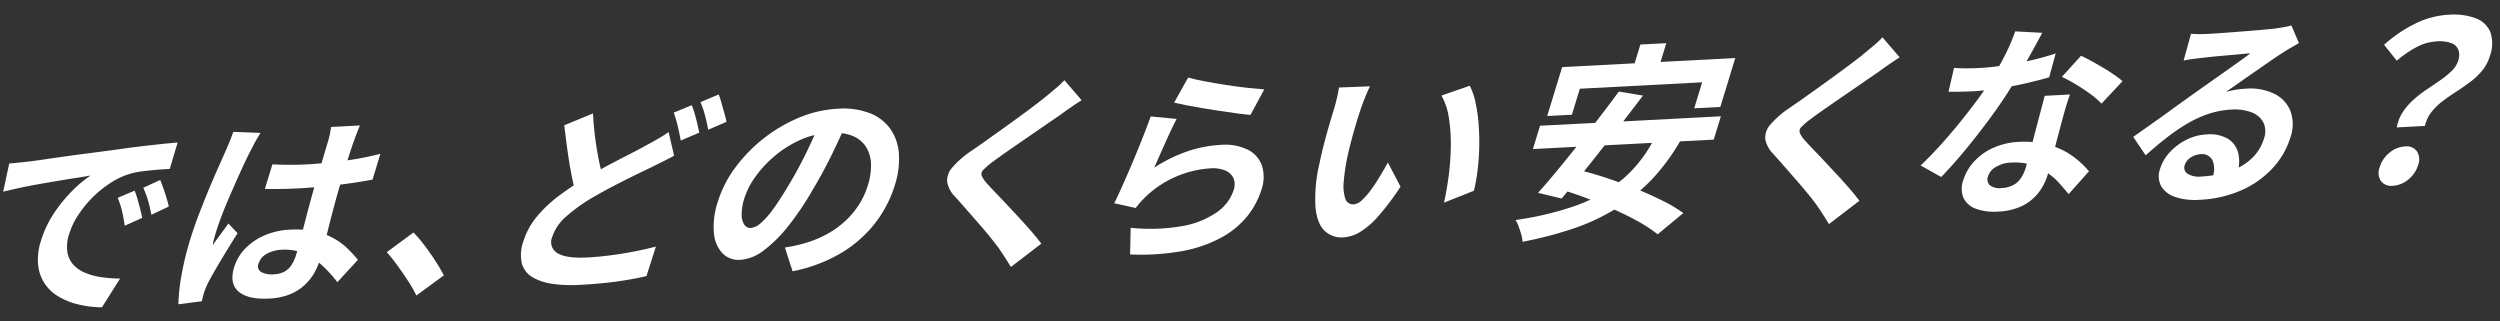
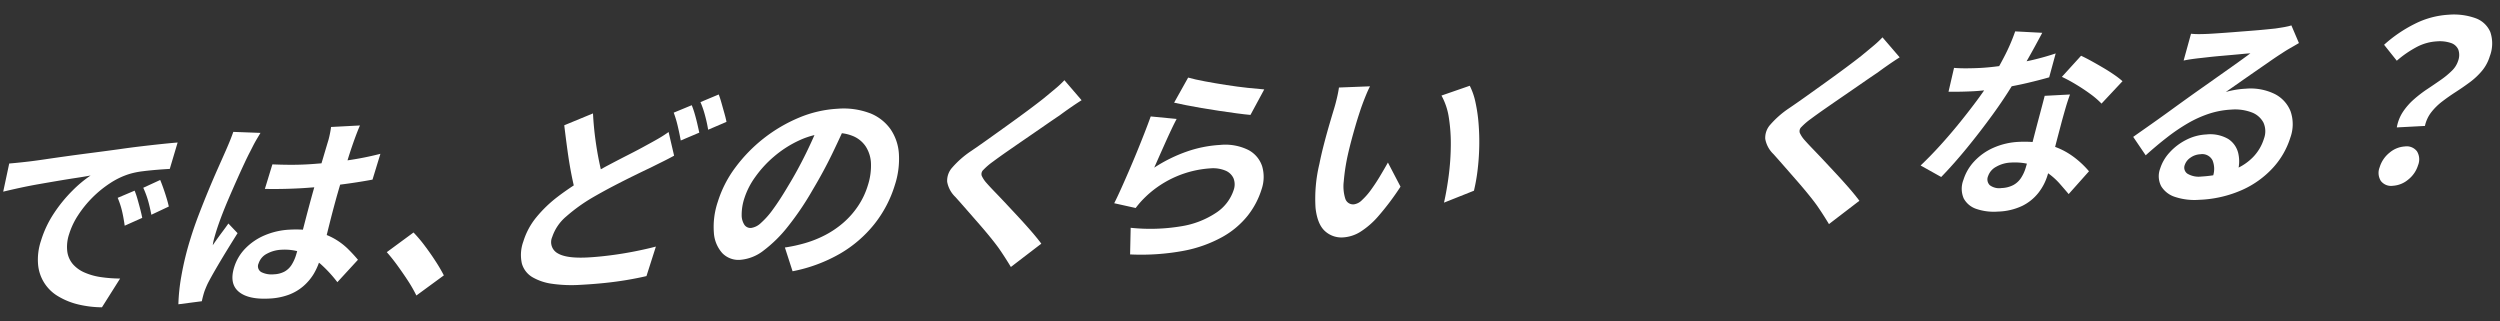
<svg xmlns="http://www.w3.org/2000/svg" width="591.8" height="75.998" viewBox="0 0 591.8 75.998">
  <rect x="0" y="0" width="591.8" height="75.998" fill="#333333" stroke="none" />
  <defs>
    <clipPath id="clip-path">
      <rect id="Rectangle_35" data-name="Rectangle 35" width="590.245" height="45.169" transform="translate(0 0)" fill="#fff" />
    </clipPath>
  </defs>
  <g id="Group_21" data-name="Group 21" transform="translate(0 30.891) rotate(-3)">
    <g id="Group_20" data-name="Group 20" clip-path="url(#clip-path)">
      <path id="Path_38" data-name="Path 38" d="M31.654,17.929a17.8,17.8,0,0,0-.577-2.04l-4.094,1.487a19.385,19.385,0,0,1,.857,3.12q.281,1.537.459,3.554l4.242-1.633q-.132-.96-.375-2.136t-.512-2.352" fill="#fff" />
      <path id="Path_39" data-name="Path 39" d="M37.869,5.208q-2.275.121-4.809.288T27.943,5.9q-3.416.288-6.575.528t-5.959.48q-2.8.241-5.062.456T6.561,7.68q-.69.048-2.012.12T1.77,7.92L0,14.5q1.8-.337,4.022-.7T8.6,13.152q2.361-.288,4.641-.551t4.246-.456q1.965-.192,3.38-.385a28.448,28.448,0,0,0-4.52,3.385,33.885,33.885,0,0,0-4.612,5.087,24.835,24.835,0,0,0-3.419,6.36,14,14,0,0,0-.972,5.641A9.692,9.692,0,0,0,11.8,39.984,16.814,16.814,0,0,0,16.379,42.1a24.979,24.979,0,0,0,5.531.96l4.649-6.575a32.537,32.537,0,0,1-4.518-.577,14.905,14.905,0,0,1-3.786-1.272,7.764,7.764,0,0,1-2.663-2.111,5.8,5.8,0,0,1-1.185-3.072,9.454,9.454,0,0,1,.67-4.153A17.69,17.69,0,0,1,17.409,21a26.1,26.1,0,0,1,8-7.2,17.993,17.993,0,0,1,4.739-1.944,19.525,19.525,0,0,1,3.118-.456q1.7-.12,3.4-.168t2.992-.047L41.842,5.04q-1.7.049-3.973.168" fill="#fff" />
      <path id="Path_40" data-name="Path 40" d="M37.9,15.672q-.335-1.127-.643-1.991l-4.1,1.632a22.3,22.3,0,0,1,.97,3.072q.345,1.488.608,3.408l4.229-1.729q-.15-.91-.441-2.087t-.625-2.3" fill="#fff" />
      <path id="Path_41" data-name="Path 41" d="M52.835,24.817q-.633.816-1.313,1.632t-1.339,1.632q-.657.818-1.307,1.679a9.984,9.984,0,0,1,.4-1.559q.281-.84.543-1.561.525-1.44,1.394-3.431t1.969-4.225q1.1-2.23,2.19-4.367t2-3.841q.907-1.7,1.515-2.711.252-.433.718-1.248t1.043-1.681q.579-.864.9-1.344l-6.414-.575q-.468,1.152-1.074,2.423T52.937,7.921q-.7,1.392-1.864,3.671T48.6,16.608q-1.308,2.738-2.623,5.689t-2.292,5.64a70.005,70.005,0,0,0-2.648,8.856,44.937,44.937,0,0,0-1.023,6.5l5.581-.432q.127-.48.3-1.032t.317-.937c.1-.288.263-.655.474-1.1s.406-.831.587-1.152q.759-1.3,2.01-3.217t2.733-4.08q1.482-2.158,2.871-4.128Z" fill="#fff" />
      <path id="Path_42" data-name="Path 42" d="M81.785,11.353q.585-1.608,1.1-2.9c.345-.863.629-1.551.847-2.064q.345-.816.714-1.631t.709-1.489H78.3q-.118.72-.372,1.68t-.446,1.488q-.4,1.105-1.19,3.337c-.22.623-.456,1.284-.7,1.967-1.129.037-2.258.073-3.378.073q-2.16,0-4.205-.12t-4.038-.312l-2.079,5.711q2.06.146,4.121.217t4.174.071c1.128,0,2.267-.029,3.406-.06q-.466,1.347-.919,2.724-.893,2.714-1.68,5.209l-.615,1.946a26.77,26.77,0,0,0-3.079-.17,17.218,17.218,0,0,0-6.04,1.031,13.967,13.967,0,0,0-4.744,2.881,10.972,10.972,0,0,0-2.859,4.3q-1.381,3.79.765,5.808t7.139,2.015a15.236,15.236,0,0,0,4.627-.647,11.4,11.4,0,0,0,3.577-1.849,12.247,12.247,0,0,0,2.621-2.784A15.32,15.32,0,0,0,73.764,35.2c.135.124.274.238.407.369a30.56,30.56,0,0,1,3.7,4.465l5.146-5.04q-.967-1.3-2.252-2.712a15.682,15.682,0,0,0-3.153-2.616,14.223,14.223,0,0,0-1.673-.908c.254-.833.517-1.7.8-2.621q.738-2.422,1.682-5.28c.4-1.219.851-2.515,1.321-3.846,2.72-.2,5.3-.461,7.709-.785l2.184-6a73.087,73.087,0,0,1-7.854,1.137l0-.008M67.248,35.4a4.674,4.674,0,0,1-1.766,1.489,5.808,5.808,0,0,1-2.535.5,5.413,5.413,0,0,1-2.924-.672,1.59,1.59,0,0,1-.527-2.112,3.9,3.9,0,0,1,2.058-2.16,7.942,7.942,0,0,1,3.568-.769,12.33,12.33,0,0,1,3.64.525c-.1.294-.2.572-.289.82A9.493,9.493,0,0,1,67.248,35.4" fill="#fff" />
      <path id="Path_43" data-name="Path 43" d="M98.992,32.521a33.367,33.367,0,0,0-2.5-3.288l-6.565,4.319q1.155,1.442,2.324,3.24t2.264,3.673a32.929,32.929,0,0,1,1.871,3.7l6.744-4.416a37.576,37.576,0,0,0-1.761-3.409q-1.1-1.918-2.378-3.815" fill="#fff" />
      <path id="Path_44" data-name="Path 44" d="M171.461,4.921q-.269-1.176-.542-2.4T170.352.385l-4.417,1.584a21.241,21.241,0,0,1,.918,3.215,33.173,33.173,0,0,1,.56,3.408l4.433-1.631c-.077-.577-.207-1.256-.385-2.04" fill="#fff" />
      <path id="Path_45" data-name="Path 45" d="M155.519,10.081q-1.324.672-2.948,1.44-1.754.864-4.187,1.944t-5.177,2.352c-.548.254-1.106.528-1.661.795-.09-.54-.181-1.1-.272-1.683q-.395-2.544-.639-5.5t-.244-6.121l-6.939,2.449q.207,3.12.467,6.168t.654,5.783c.12.831.248,1.62.382,2.377-1.356.8-2.675,1.615-3.922,2.471a30.145,30.145,0,0,0-5.325,4.609,16.728,16.728,0,0,0-3.354,5.52,9.29,9.29,0,0,0-.632,5.232,5.488,5.488,0,0,0,2.329,3.36A12.7,12.7,0,0,0,128.74,43.1a32.539,32.539,0,0,0,6.414.577q3.168,0,5.956-.144t5.269-.433q2.481-.287,4.637-.671l2.595-6.865q-2.289.481-5.148.889t-5.771.624q-2.911.218-5.358.216-5.04,0-7.039-1.367a3.016,3.016,0,0,1-1.072-3.912,10.806,10.806,0,0,1,3.543-4.657,40.03,40.03,0,0,1,6.309-4.08q2.714-1.392,5.3-2.569t4.89-2.159q2.3-.984,4.052-1.7,1.54-.672,2.935-1.272t2.791-1.272l-1.01-5.664a28.4,28.4,0,0,1-2.517,1.44" fill="#fff" />
      <path id="Path_46" data-name="Path 46" d="M164.429,4.656a19.306,19.306,0,0,0-.593-2.063l-4.351,1.536a25.108,25.108,0,0,1,.795,3.288q.342,1.895.521,3.383l4.482-1.632q-.148-.911-.359-2.112t-.495-2.4" fill="#fff" />
      <path id="Path_47" data-name="Path 47" d="M205.815,6.673a17.551,17.551,0,0,0-7.516-1.44,27.527,27.527,0,0,0-9.258,1.632,36.156,36.156,0,0,0-15.706,11.04,26.914,26.914,0,0,0-4.545,7.872,18.466,18.466,0,0,0-1.3,7.2,7.95,7.95,0,0,0,1.744,4.966,5.328,5.328,0,0,0,4.217,1.8,10.3,10.3,0,0,0,5.562-1.9,31.364,31.364,0,0,0,6.07-5.4,68.268,68.268,0,0,0,6.3-8.352q2.832-4.224,5.1-8.352c.887-1.613,1.714-3.163,2.5-4.666a9.846,9.846,0,0,1,2.354.706,6.72,6.72,0,0,1,3.1,2.688,7.931,7.931,0,0,1,1.05,4.1,15.114,15.114,0,0,1-1.022,5.184,18.21,18.21,0,0,1-2.57,4.752,19.871,19.871,0,0,1-3.7,3.768,22.227,22.227,0,0,1-4.458,2.688,25.873,25.873,0,0,1-4.9,1.656q-1.047.24-2.173.433t-2.57.336l1.521,5.71a36.322,36.322,0,0,0,11.4-3.55,29.068,29.068,0,0,0,8.513-6.576,28,28,0,0,0,5.349-9.025,19.79,19.79,0,0,0,1.329-7.345,11.531,11.531,0,0,0-1.722-5.951,10.858,10.858,0,0,0-4.67-3.984m-15.6,8.784q-2.2,3.938-4.562,7.392-2.131,3.216-3.86,5.328a19.387,19.387,0,0,1-3.088,3.144,4.161,4.161,0,0,1-2.368,1.032,1.744,1.744,0,0,1-1.511-.792,4.18,4.18,0,0,1-.543-2.4,12.428,12.428,0,0,1,.883-4.008,17.822,17.822,0,0,1,2.762-4.753,26.309,26.309,0,0,1,4.742-4.655,25.812,25.812,0,0,1,6.229-3.528,18.9,18.9,0,0,1,3.582-1.034q-1.061,2.109-2.266,4.274" fill="#fff" />
      <path id="Path_48" data-name="Path 48" d="M249.961,3.217q-1.458,1.1-2.9,2.16-1.62,1.151-3.9,2.664t-4.783,3.119q-2.507,1.609-4.88,3.12T229.286,16.9a22.317,22.317,0,0,0-4.607,3.623,4.646,4.646,0,0,0-1.407,3.337,6.561,6.561,0,0,0,1.752,3.695q1.123,1.394,2.5,3.145l2.772,3.528q1.394,1.776,2.561,3.383t1.868,2.713q1.357,2.207,2.551,4.464l7.486-5.137q-.965-1.44-2.258-3.095t-2.713-3.36q-1.421-1.7-2.778-3.312t-2.526-2.953q-1.167-1.342-1.891-2.255a6.705,6.705,0,0,1-1.087-1.825,1.338,1.338,0,0,1,.474-1.368,15.911,15.911,0,0,1,2.334-1.8q1.584-1.056,3.754-2.4t4.485-2.76q2.314-1.416,4.452-2.737t3.668-2.232q1.077-.72,2.505-1.607T256.06,6.24L252.244,1.3a23.606,23.606,0,0,1-2.283,1.921" fill="#fff" />
      <path id="Path_49" data-name="Path 49" d="M290.46,4.441q-2.631-.552-5.013-1.129t-3.918-1.1L277.9,7.968q1.049.288,2.714.721t3.709.887q2.041.457,4.165.888t4.031.792q1.909.362,3.279.553l3.572-5.857q-1.515-.191-3.895-.575t-5.011-.936" fill="#fff" />
      <path id="Path_50" data-name="Path 50" d="M294.853,20.064a12.325,12.325,0,0,0-6.641-1.536,28.826,28.826,0,0,0-7.722,1.1,35.591,35.591,0,0,0-8.1,3.456q.512-1.008,1.269-2.5t1.591-3.12q.834-1.632,1.648-3.144t1.4-2.473l-6.1-.912q-.744,1.777-1.721,3.936t-2.022,4.368q-1.045,2.208-2.127,4.392t-2.061,4.08q-.978,1.9-1.773,3.288l5.014,1.393q.6-.722,1.242-1.368t1.547-1.416a24.447,24.447,0,0,1,15.406-5.664,7.608,7.608,0,0,1,3.443.7A3.592,3.592,0,0,1,291,26.569a3.953,3.953,0,0,1-.111,2.808,10.259,10.259,0,0,1-4.38,5.111,20.759,20.759,0,0,1-8.429,2.784,44.406,44.406,0,0,1-12-.264l-.465,6.289a54.929,54.929,0,0,0,12.694-.193,30.669,30.669,0,0,0,9.317-2.783,20.316,20.316,0,0,0,6.29-4.753,19.319,19.319,0,0,0,3.593-6.047,9,9,0,0,0,.414-5.425,6.71,6.71,0,0,0-3.068-4.032" fill="#fff" />
      <path id="Path_51" data-name="Path 51" d="M349.144,11.616A15.9,15.9,0,0,0,348,7.632L341.19,9.6a15.366,15.366,0,0,1,1.475,5.376,39.665,39.665,0,0,1,.109,6.624,59.264,59.264,0,0,1-.853,6.961q-.635,3.456-1.46,6.383l7.227-2.448a42.592,42.592,0,0,0,1.125-4.872,54.947,54.947,0,0,0,.672-5.471,53.868,53.868,0,0,0,.128-5.5,37.183,37.183,0,0,0-.469-5.041" fill="#fff" />
      <path id="Path_52" data-name="Path 52" d="M325.7,27.84q-1.1,1.634-2.279,3.1a15.975,15.975,0,0,1-2.3,2.376,3.325,3.325,0,0,1-1.94.912,1.937,1.937,0,0,1-2.011-1.465,9.792,9.792,0,0,1-.139-4.1,47.153,47.153,0,0,1,1.259-6.1q.484-1.728,1.05-3.48t1.154-3.432q.585-1.68,1.211-3.264.246-.672.7-1.728t.978-2.16q.52-1.1,1.028-1.968l-7.357-.1q-.211,1.105-.621,2.5t-.777,2.4q-.525,1.44-1.3,3.648t-1.55,4.656q-.773,2.448-1.335,4.656a35.081,35.081,0,0,0-1.443,10.3q.223,3.864,1.924,5.593a5.769,5.769,0,0,0,4.291,1.727,8.718,8.718,0,0,0,4.041-1.08,19.236,19.236,0,0,0,4.533-3.552,62.187,62.187,0,0,0,5.564-6.648L327.7,24.768q-.907,1.44-2.006,3.072" fill="#fff" />
-       <path id="Path_53" data-name="Path 53" d="M394.988,0h-6.144l-1.59,4.368H370.07l-4.141,11.377h5.856l2.2-6.049h28.992l-2.2,6.049h6.191L411.11,4.368H393.4Z" fill="#fff" />
-       <path id="Path_54" data-name="Path 54" d="M388.81,12.1l-5.642-1.248q-2.244,2.736-4.883,5.832c-.361.424-.74.848-1.1,1.272H364.118l-1.974,5.424h10.318c-1.664,1.877-3.29,3.684-4.868,5.4q-2.582,2.808-4.777,5.015l5.5,1.632c.473-.5.967-1.036,1.472-1.581,1.216.455,2.447.944,3.7,1.485.541.234,1.069.482,1.605.722-1.092.441-2.215.847-3.384,1.2a75.111,75.111,0,0,1-14.538,2.688,8.428,8.428,0,0,1,.647,1.584c.2.639.371,1.289.517,1.945a7.074,7.074,0,0,1,.2,1.7A91.85,91.85,0,0,0,370.616,42.7a49.554,49.554,0,0,0,10.026-4q3.031,1.548,5.552,3.139a32.505,32.505,0,0,1,4.389,3.24l6.32-4.7a33.5,33.5,0,0,0-4.805-3.216q-2.393-1.352-5.1-2.653c.96-.763,1.9-1.555,2.818-2.411a48.643,48.643,0,0,0,7.193-8.712h8l1.974-5.424h-23.15q2.6-3.025,4.978-5.856m-5.863,19.536c-.295.225-.616.419-.919.634-.985-.415-1.974-.822-2.975-1.21-1.766-.683-3.45-1.268-5.093-1.8,1.384-1.545,2.8-3.139,4.264-4.821.3-.351.609-.7.914-1.056h11.241a31.574,31.574,0,0,1-7.432,8.256" fill="#fff" />
      <path id="Path_55" data-name="Path 55" d="M443.882,3.217q-1.458,1.1-2.9,2.16-1.62,1.151-3.9,2.664T432.3,11.16q-2.507,1.609-4.88,3.12T423.207,16.9A22.316,22.316,0,0,0,418.6,20.52a4.646,4.646,0,0,0-1.407,3.337,6.561,6.561,0,0,0,1.752,3.695q1.123,1.394,2.5,3.145l2.772,3.528q1.393,1.776,2.561,3.383t1.868,2.713q1.357,2.207,2.551,4.464l7.486-5.137q-.965-1.44-2.258-3.095t-2.713-3.36q-1.42-1.7-2.778-3.312t-2.526-2.953q-1.167-1.342-1.891-2.255a6.7,6.7,0,0,1-1.087-1.825,1.338,1.338,0,0,1,.474-1.368,15.91,15.91,0,0,1,2.334-1.8q1.584-1.056,3.754-2.4t4.485-2.76q2.314-1.416,4.452-2.737T444.6,9.552q1.077-.72,2.505-1.607t2.876-1.705L446.165,1.3a23.6,23.6,0,0,1-2.283,1.921" fill="#fff" />
      <path id="Path_56" data-name="Path 56" d="M471.292,20.881c1.817-2.248,3.414-4.382,4.815-6.413,1.243-.171,2.467-.357,3.655-.571q3.057-.554,5.313-1.08l1.835-5.569q-2.566.721-5.6,1.273c-.454.082-.917.148-1.375.223.76-1.181,1.484-2.327,2.153-3.416q1.178-1.919,1.9-3.12l-6.379-.672a44.249,44.249,0,0,1-2.95,5.928c-.422.721-.843,1.409-1.265,2.082-1.509.119-3,.2-4.436.2q-1.346,0-3.07-.071T462.7,9.408l-1.6,5.569q1.549.1,3.019.144t2.911.048c.822,0,1.665-.034,2.511-.073-.6.775-1.246,1.588-1.96,2.448q-2.01,2.424-4.345,5.016T458.43,27.6q-2.475,2.449-4.84,4.465l4.725,2.976q3.111-2.88,6.473-6.577t6.5-7.583" fill="#fff" />
      <path id="Path_57" data-name="Path 57" d="M498.042,11.28q-1.372-.91-2.722-1.752t-2.437-1.416l-4.8,4.752a35.392,35.392,0,0,1,3.126,1.895q1.754,1.177,3.348,2.473a19.417,19.417,0,0,1,2.565,2.448l5.242-5.04a19.6,19.6,0,0,0-1.808-1.56q-1.141-.888-2.513-1.8" fill="#fff" />
      <path id="Path_58" data-name="Path 58" d="M489.8,31.872a17.224,17.224,0,0,0-4.182-2.535c.355-1.132.7-2.22,1.031-3.249q.549-1.7.9-2.807.528-1.585,1.054-3.1t1.182-3.047h-6q-.586,1.872-1.38,4.319t-1.566,4.9l-.49,1.551a25.573,25.573,0,0,0-3.192-.206,16.718,16.718,0,0,0-6.129,1.08,13.808,13.808,0,0,0-4.707,2.975A11.331,11.331,0,0,0,463.533,36a5.741,5.741,0,0,0-.159,4.392,5.274,5.274,0,0,0,2.879,2.641,12.859,12.859,0,0,0,5.053.888,14.362,14.362,0,0,0,5.833-1.056,11.16,11.16,0,0,0,3.943-2.856A12.668,12.668,0,0,0,483.453,36c.057-.158.119-.331.183-.514a16.067,16.067,0,0,1,2.594,2.578q1.131,1.44,2.008,2.593l5.085-5.136a21.892,21.892,0,0,0-3.52-3.649m-12.638,4.393a5.053,5.053,0,0,1-1.921,1.584,6.472,6.472,0,0,1-2.792.551,3.726,3.726,0,0,1-2.751-.816,1.939,1.939,0,0,1-.294-2.16,3.968,3.968,0,0,1,2.017-2.111,7.6,7.6,0,0,1,3.608-.817,14.208,14.208,0,0,1,3.708.453c-.125.369-.242.707-.344.988a9.235,9.235,0,0,1-1.231,2.328" fill="#fff" />
      <path id="Path_59" data-name="Path 59" d="M541.583,3.817q-.907.118-2.448.263-.881.048-2.467.12t-3.524.12q-1.938.048-3.9.1t-3.506.072q-1.547.026-2.313.024-1.056,0-2.19-.047a19.862,19.862,0,0,1-2.09-.193l-2.08,6.24q.917-.144,2.007-.24t2.069-.144l1.988-.12q1.2-.072,2.587-.12t2.771-.1q1.386-.048,2.555-.1t1.89-.048q-1.145.768-2.833,1.848t-3.557,2.256q-1.868,1.177-3.614,2.281t-3.051,1.919q-1.369.864-3.345,2.136t-4.2,2.713q-2.229,1.438-4.341,2.759T504.2,27.937l2.726,4.512q2.723-2.208,5.323-4.008a44.192,44.192,0,0,1,5.1-3.073,26.616,26.616,0,0,1,5.06-1.967,20.3,20.3,0,0,1,5.342-.7,11.086,11.086,0,0,1,4.756.912,5.173,5.173,0,0,1,2.65,2.544,4.952,4.952,0,0,1-.06,3.792,10.857,10.857,0,0,1-2.967,4.392,12.747,12.747,0,0,1-3.389,2.159,8.56,8.56,0,0,0,.091-3.383,5.508,5.508,0,0,0-2.22-3.528,8.531,8.531,0,0,0-5.112-1.319,11.678,11.678,0,0,0-4.872,1.055,13.517,13.517,0,0,0-4.028,2.76,10.09,10.09,0,0,0-2.417,3.673,5.126,5.126,0,0,0,.016,4.175,5.917,5.917,0,0,0,3.2,2.737,14.69,14.69,0,0,0,5.627.959,27.479,27.479,0,0,0,10.335-1.824,22.068,22.068,0,0,0,7.567-4.9,18.9,18.9,0,0,0,4.418-6.864,9.306,9.306,0,0,0,.366-6.216,7.808,7.808,0,0,0-3.572-4.3,13.027,13.027,0,0,0-6.744-1.584,21.42,21.42,0,0,0-4.752.528q1.484-.912,3.319-2.064t3.784-2.352q1.948-1.2,3.686-2.28t2.942-1.752q1.043-.624,2.1-1.152t2.065-1.056l-1.565-4.272a9.575,9.575,0,0,1-1.393.265M516.612,37.345a1.739,1.739,0,0,1-.557-2.16,3.328,3.328,0,0,1,1.4-1.609,4.332,4.332,0,0,1,2.413-.7,2.73,2.73,0,0,1,2.8,1.608,5.412,5.412,0,0,1-.022,3.527c-.9.087-1.836.145-2.827.145a5.188,5.188,0,0,1-3.207-.815" fill="#fff" />
      <path id="Path_60" data-name="Path 60" d="M589.907,7.542a5.994,5.994,0,0,0-3.349-3.437,15.213,15.213,0,0,0-6.279-1.137,20.275,20.275,0,0,0-8.1,1.732,32.236,32.236,0,0,0-7.531,4.573l2.809,3.928a25.177,25.177,0,0,1,4.985-3.049,11.585,11.585,0,0,1,4.718-1.033,8.252,8.252,0,0,1,3.334.568,2.858,2.858,0,0,1,1.645,1.654,3.912,3.912,0,0,1-.183,2.636,5.672,5.672,0,0,1-1.6,2.273,19.64,19.64,0,0,1-2.724,2.017q-1.572.981-3.318,2.015a29.551,29.551,0,0,0-3.308,2.275,15.019,15.019,0,0,0-2.721,2.79,9.727,9.727,0,0,0-1.653,3.618H573.3a8.064,8.064,0,0,1,1.664-3.152,14.184,14.184,0,0,1,2.745-2.43q1.583-1.084,3.346-2.093t3.433-2.119a16.6,16.6,0,0,0,2.989-2.533,9.728,9.728,0,0,0,2.014-3.333,8.443,8.443,0,0,0,.418-5.763" fill="#fff" />
      <path id="Path_61" data-name="Path 61" d="M568.316,33.565a6.2,6.2,0,0,0-3.726,1.292,6.986,6.986,0,0,0-2.5,3.309,3.566,3.566,0,0,0,.107,3.255,3.042,3.042,0,0,0,2.785,1.292,6.205,6.205,0,0,0,3.727-1.292,6.906,6.906,0,0,0,2.477-3.255,3.647,3.647,0,0,0-.088-3.309,3.047,3.047,0,0,0-2.786-1.292" fill="#fff" />
    </g>
  </g>
</svg>